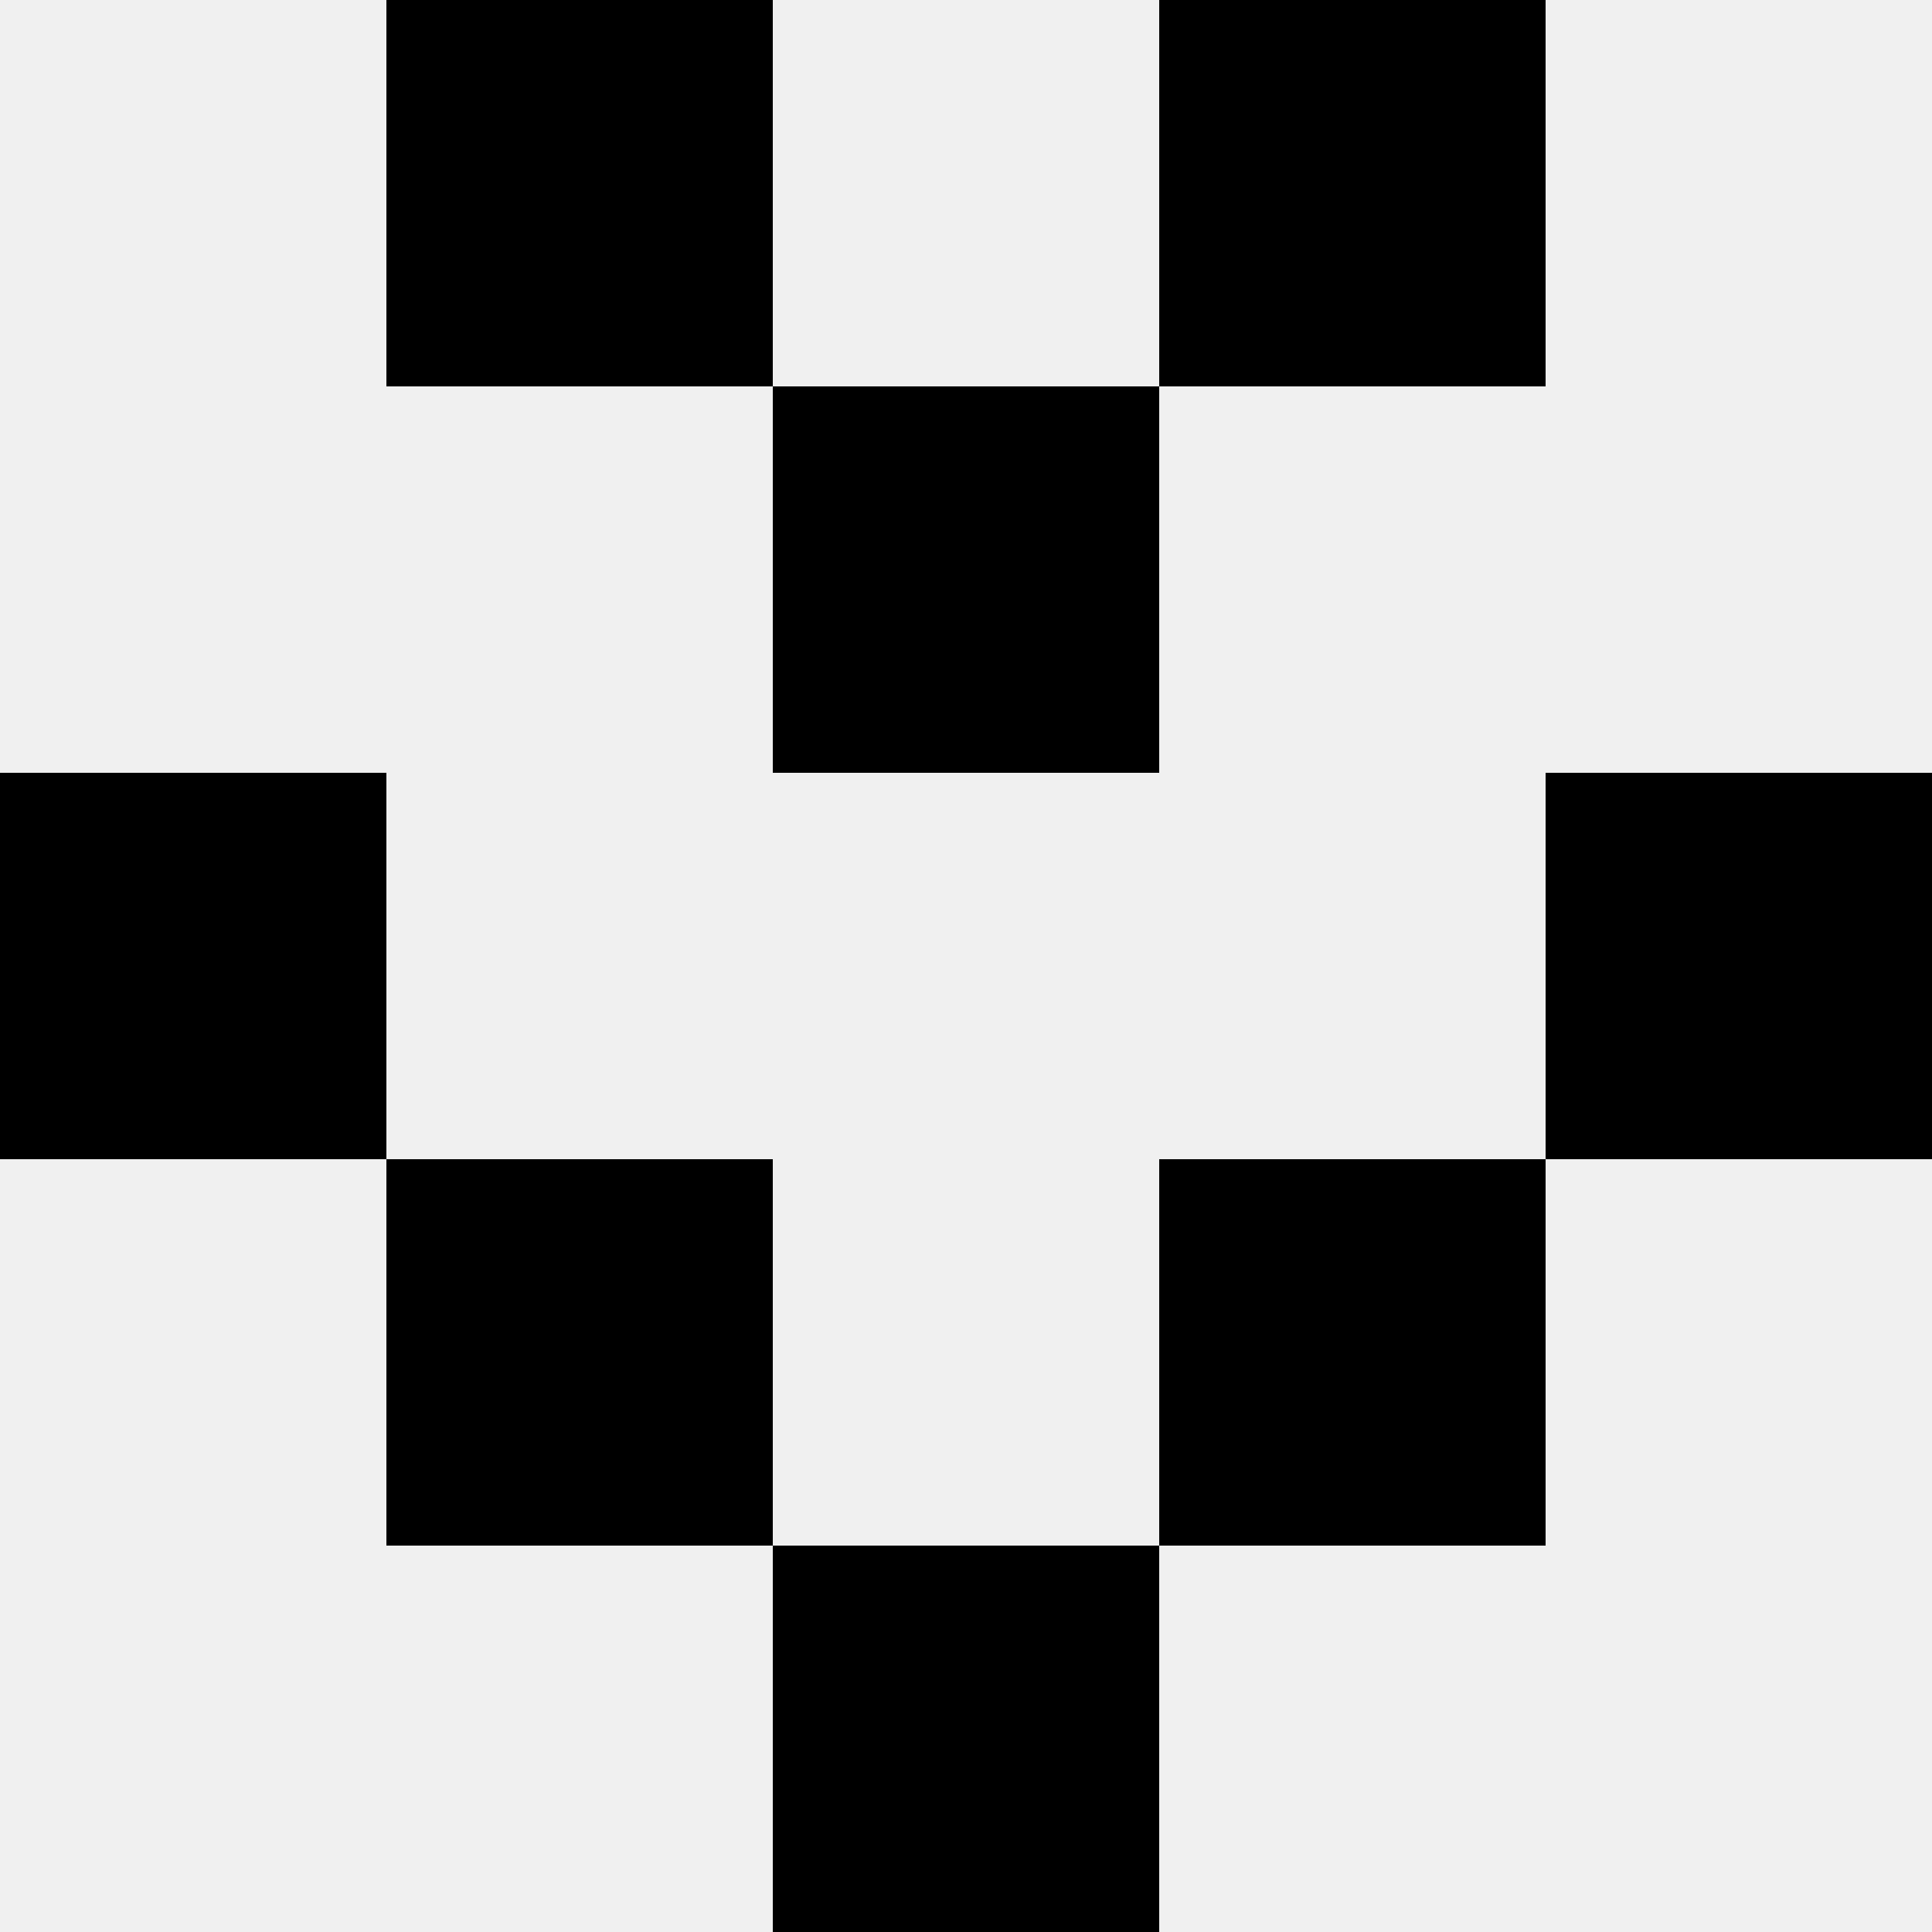
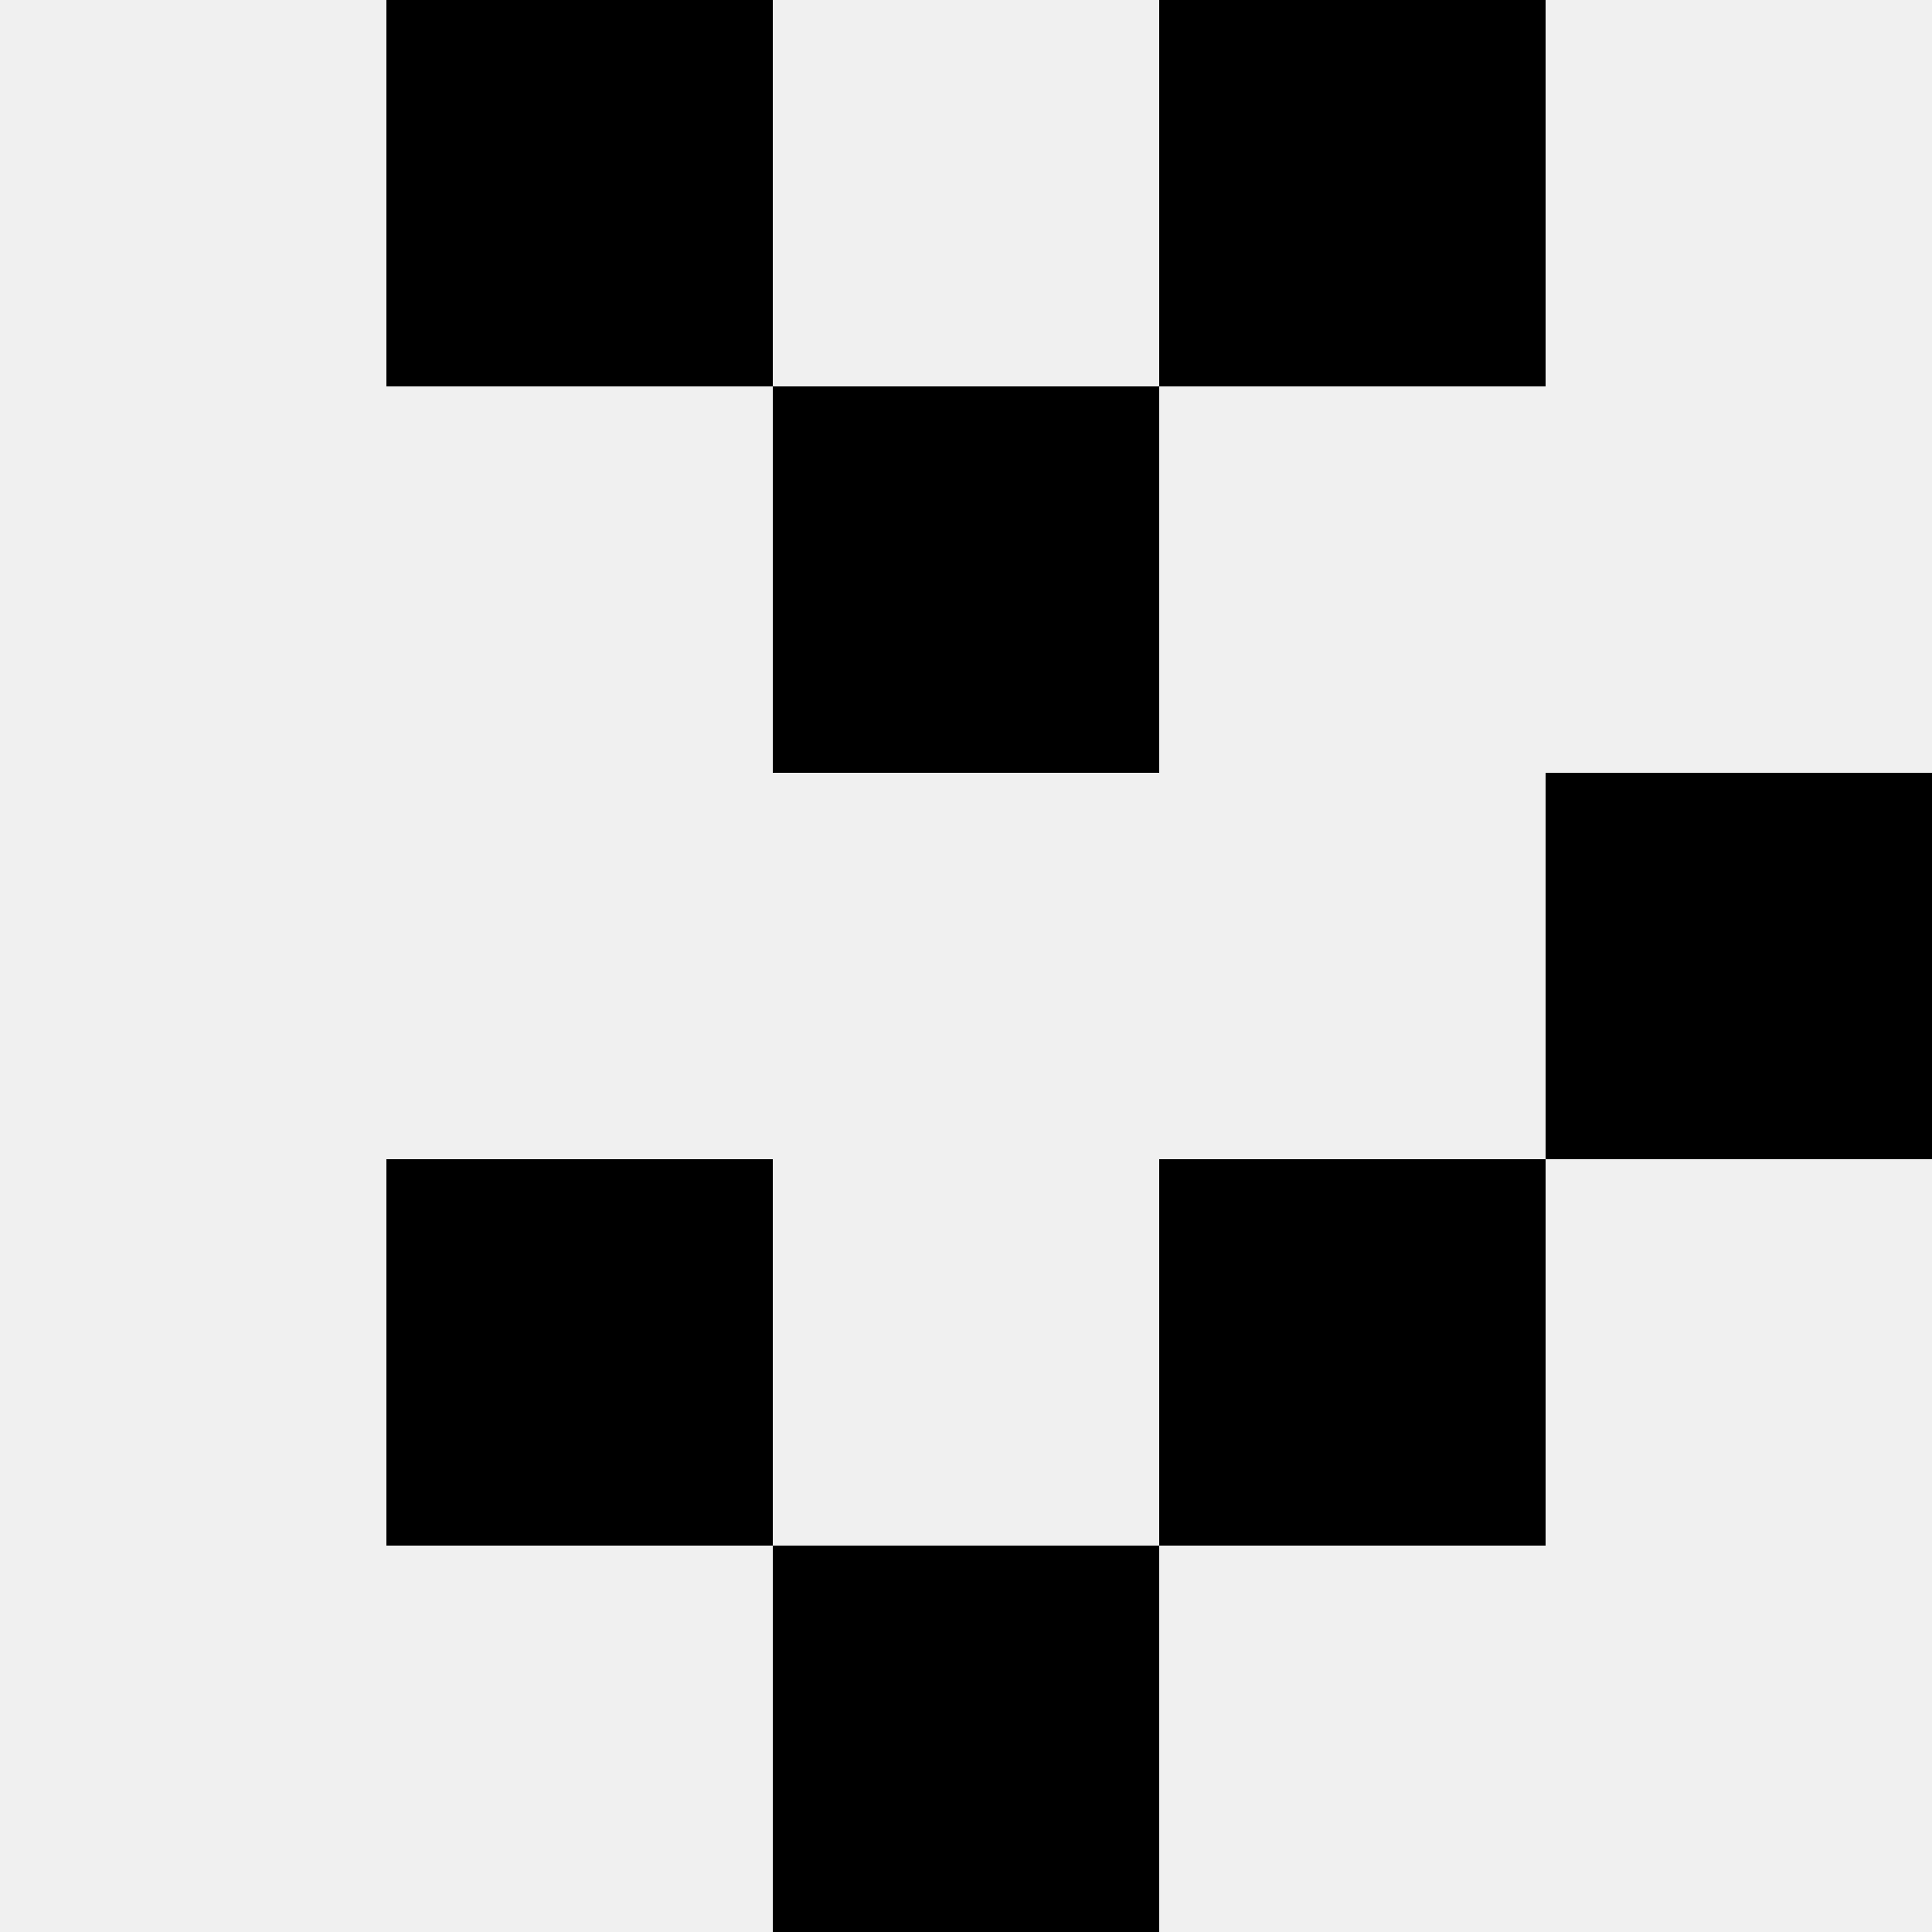
<svg xmlns="http://www.w3.org/2000/svg" width="80" height="80">
  <rect width="100%" height="100%" fill="#f0f0f0" />
  <rect x="16" y="0" width="16" height="16" fill="hsl(237, 70%, 50%)" />
  <rect x="48" y="0" width="16" height="16" fill="hsl(237, 70%, 50%)" />
  <rect x="32" y="16" width="16" height="16" fill="hsl(237, 70%, 50%)" />
  <rect x="32" y="16" width="16" height="16" fill="hsl(237, 70%, 50%)" />
-   <rect x="0" y="32" width="16" height="16" fill="hsl(237, 70%, 50%)" />
  <rect x="64" y="32" width="16" height="16" fill="hsl(237, 70%, 50%)" />
  <rect x="16" y="48" width="16" height="16" fill="hsl(237, 70%, 50%)" />
  <rect x="48" y="48" width="16" height="16" fill="hsl(237, 70%, 50%)" />
  <rect x="32" y="64" width="16" height="16" fill="hsl(237, 70%, 50%)" />
  <rect x="32" y="64" width="16" height="16" fill="hsl(237, 70%, 50%)" />
</svg>